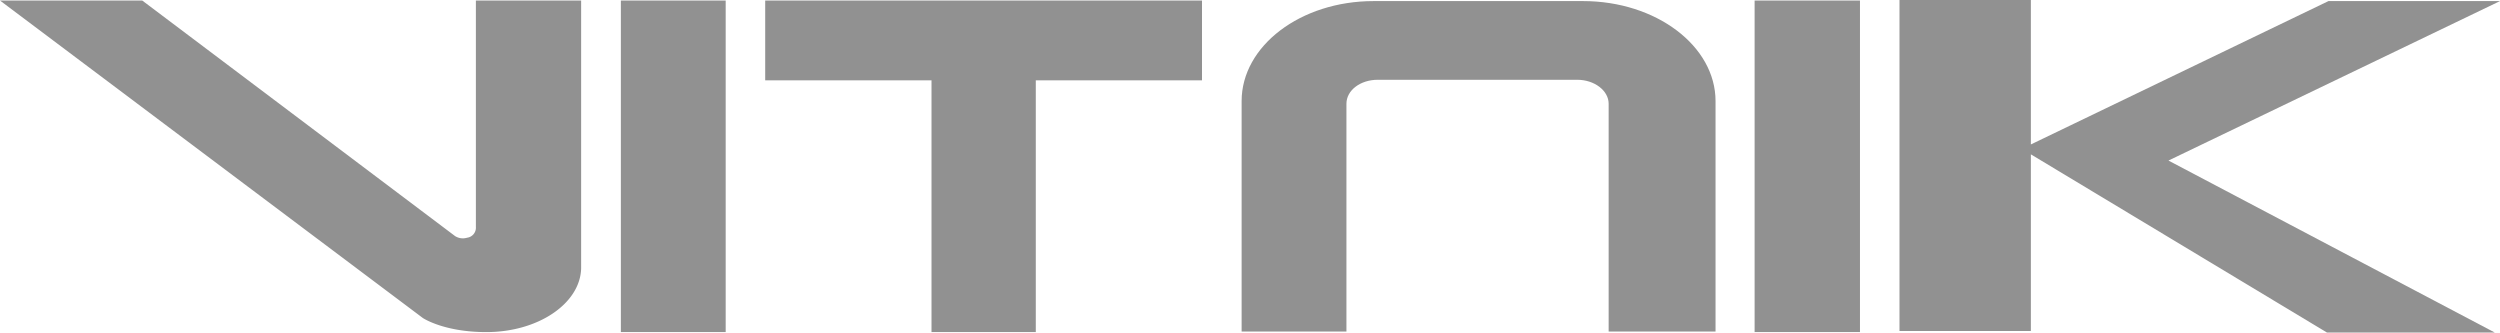
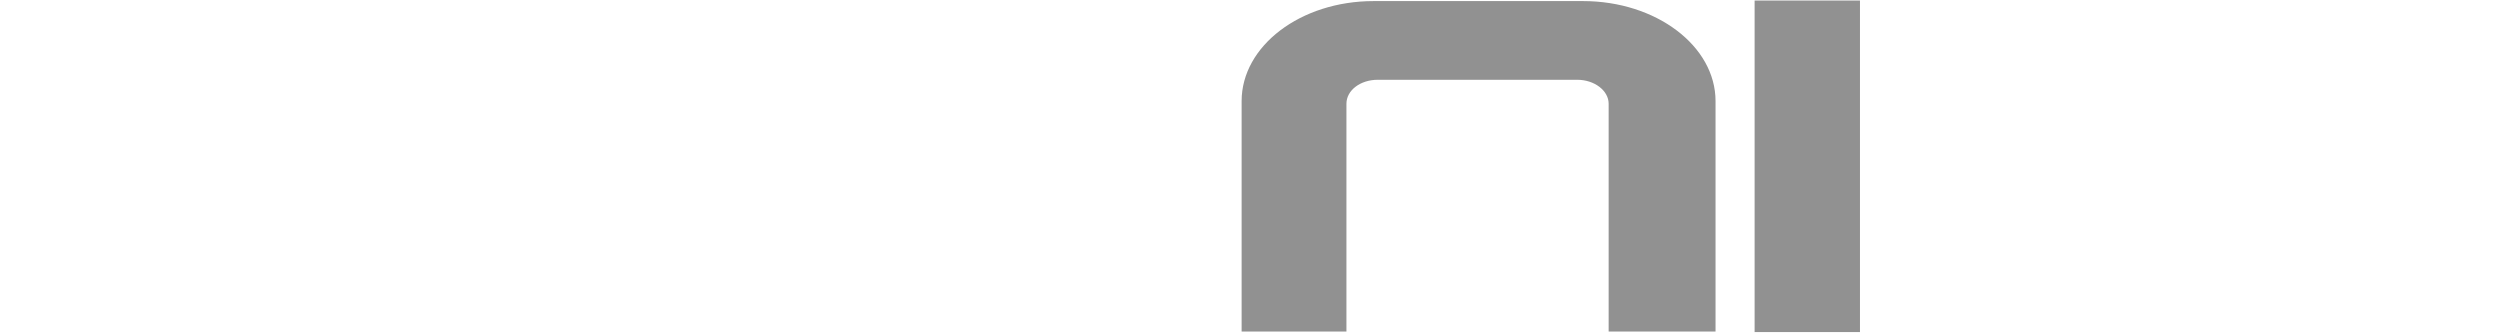
<svg xmlns="http://www.w3.org/2000/svg" viewBox="0 0 229.68 30.55">
  <defs>
    <style>.cls-1{fill:#919191;}</style>
  </defs>
  <title>logo-vitnik</title>
  <g id="Capa_2" data-name="Capa 2">
    <g id="Capa_1-2" data-name="Capa 1">
-       <rect class="cls-1" x="57.04" y="0.05" width="9.63" height="30.46" />
-       <polygon class="cls-1" points="229.68 0.1 213.92 0.1 186.58 13.27 186.58 0 174.51 0 174.51 30.41 186.58 30.41 186.58 14.18 213.78 30.55 229.2 30.55 199.22 14.75 229.68 0.1" />
-       <polygon class="cls-1" points="110.43 0.05 95.16 0.05 85.58 0.05 70.3 0.05 70.3 7.38 85.58 7.38 85.58 30.51 95.16 30.51 95.16 7.38 110.43 7.38 110.43 0.05" />
-       <path class="cls-1" d="M0,.05H13.07L41.81,21.69a1.33,1.33,0,0,0,1.1.15.93.93,0,0,0,.81-1V.05h9.67V24.67c-.09,3.2-3.92,5.84-8.71,5.84-3.93,0-5.84-1.3-5.84-1.3Z" />
      <path class="cls-1" d="M123.7,9.53c0-1.24,1.29-2.2,2.87-2.2h18.34c1.58,0,2.88,1,2.88,2.2V30.46h9.82V9.29c0-5.07-5.46-9.19-12.17-9.19H126.19c-6.7,0-12.12,4.12-12.12,9.19V30.46h9.63Z" />
      <rect class="cls-1" x="161.2" y="0.05" width="9.68" height="30.46" />
    </g>
  </g>
</svg>